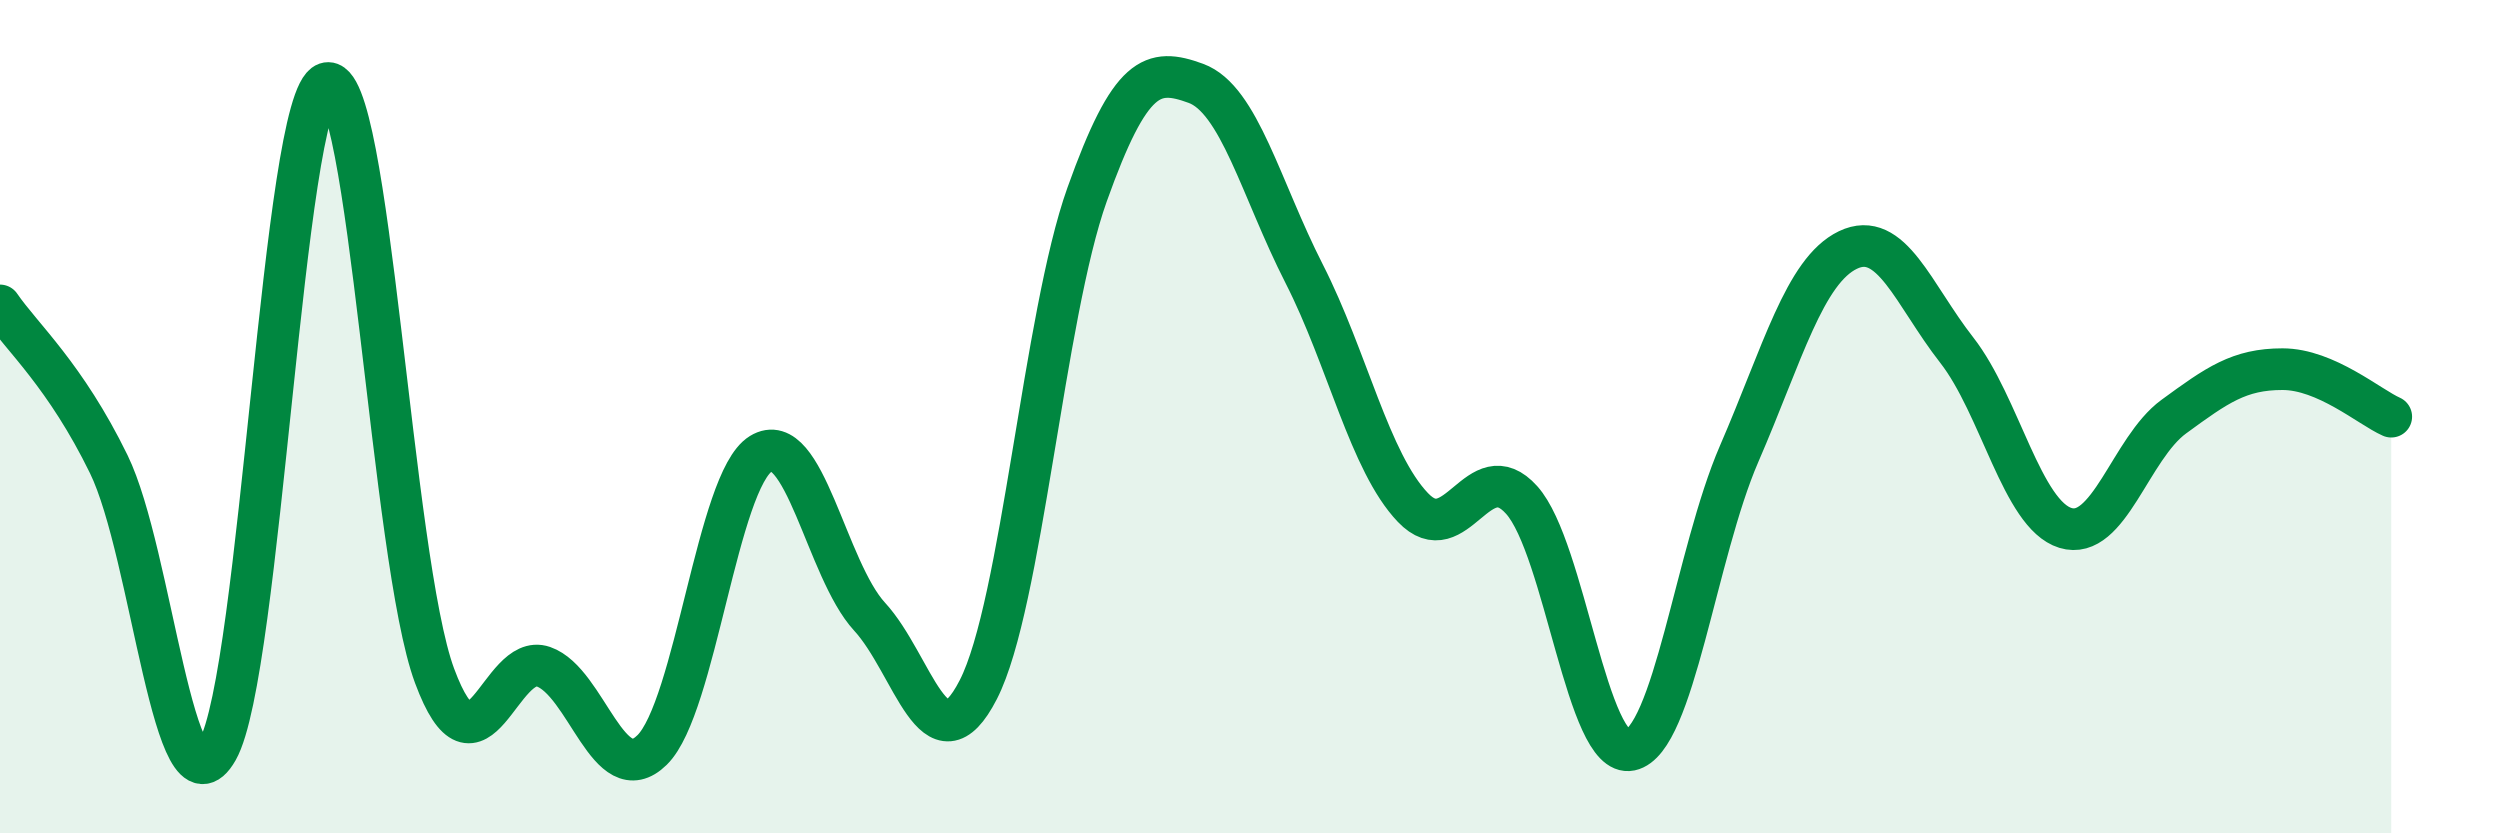
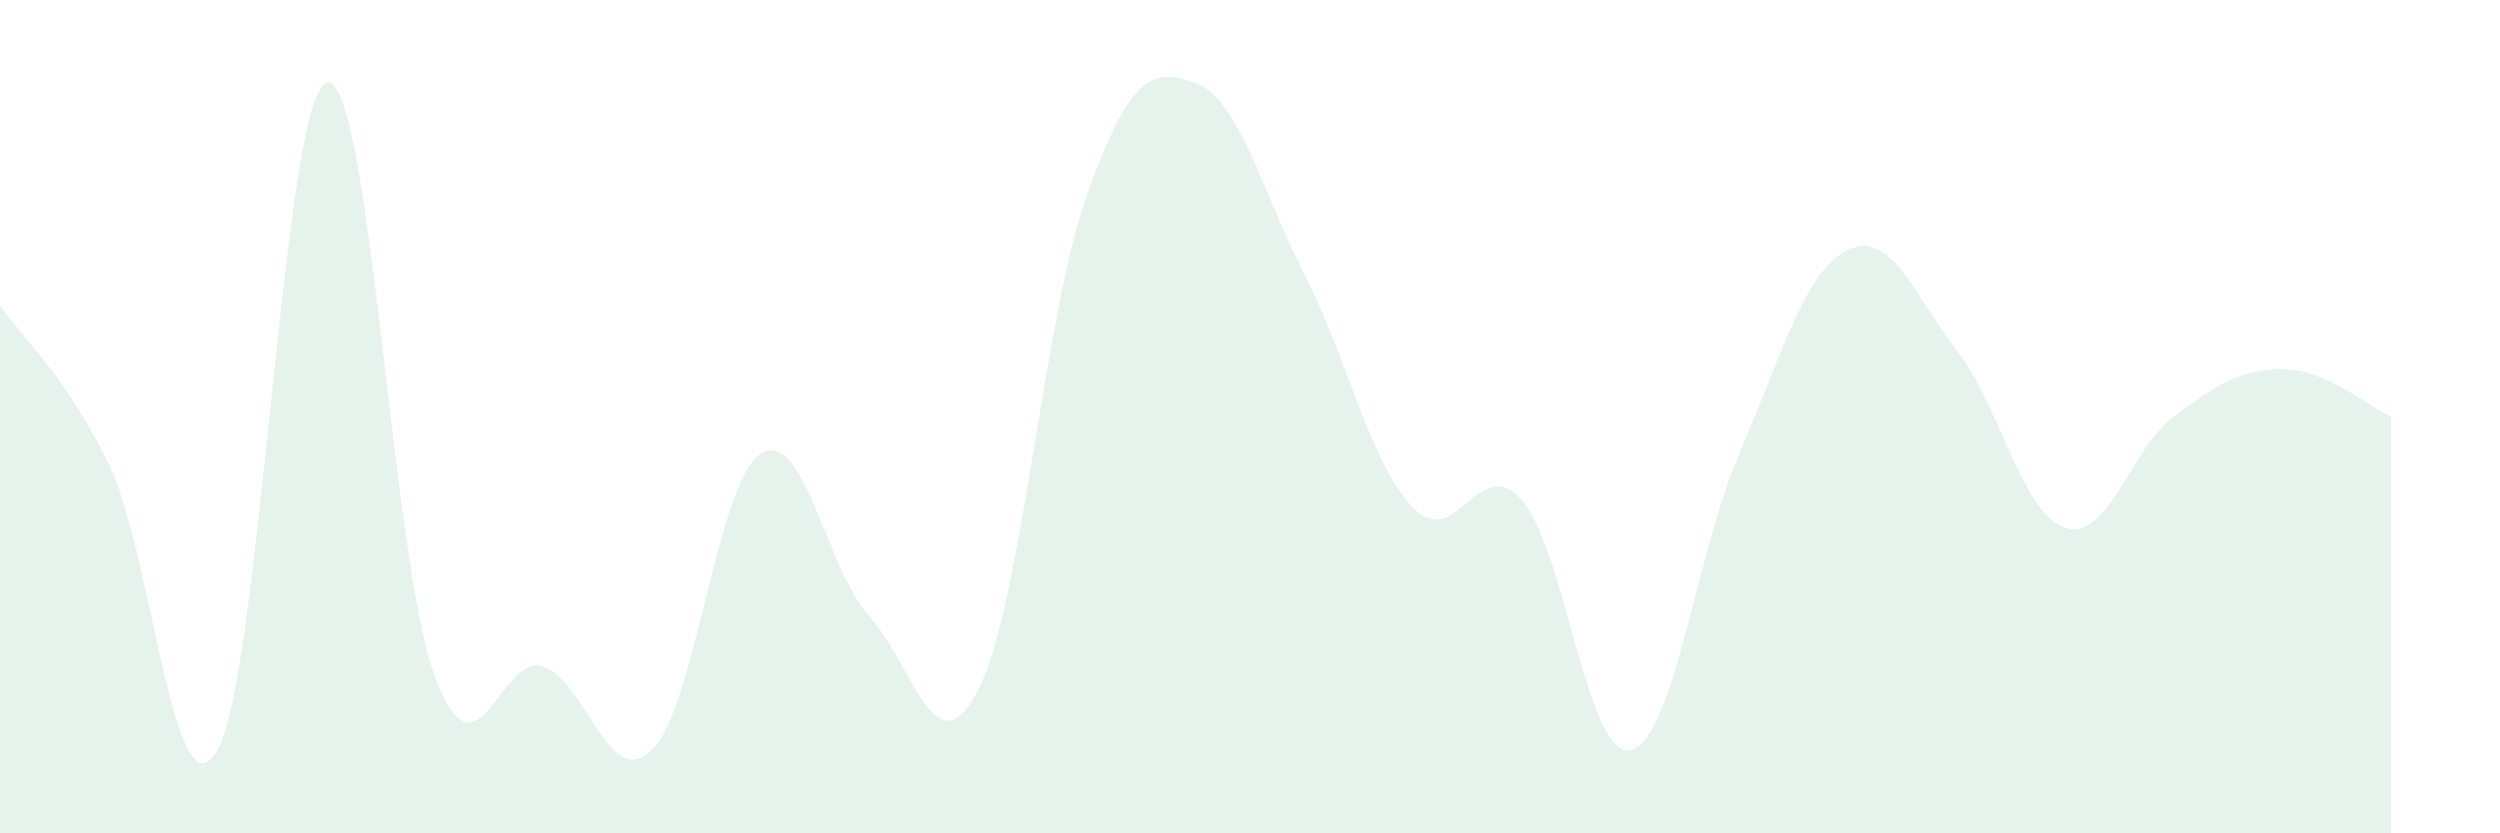
<svg xmlns="http://www.w3.org/2000/svg" width="60" height="20" viewBox="0 0 60 20">
  <path d="M 0,7.33 C 0.52,8.09 1.57,9.01 2.61,11.14 C 3.65,13.27 4.18,19.83 5.22,18 C 6.26,16.17 6.79,2.36 7.83,2 C 8.87,1.64 9.39,13.42 10.43,16.22 C 11.47,19.02 12,15.64 13.04,16 C 14.08,16.36 14.61,19.02 15.65,18 C 16.69,16.98 17.22,11.53 18.26,10.89 C 19.3,10.25 19.83,13.67 20.87,14.8 C 21.91,15.93 22.44,18.58 23.48,16.55 C 24.52,14.52 25.05,7.58 26.09,4.67 C 27.13,1.76 27.66,1.62 28.7,2 C 29.74,2.38 30.26,4.53 31.3,6.57 C 32.34,8.61 32.87,11.09 33.91,12.18 C 34.95,13.27 35.48,10.84 36.52,12 C 37.56,13.16 38.09,18.22 39.13,18 C 40.17,17.78 40.7,13.29 41.74,10.89 C 42.78,8.49 43.31,6.5 44.35,6 C 45.39,5.5 45.92,7.07 46.96,8.4 C 48,9.73 48.53,12.35 49.57,12.67 C 50.61,12.99 51.13,10.76 52.17,10 C 53.21,9.24 53.74,8.86 54.78,8.86 C 55.82,8.86 56.87,9.77 57.39,10L57.39 20L0 20Z" fill="#008740" opacity="0.1" stroke-linecap="round" stroke-linejoin="round" />
-   <path d="M 0,7.33 C 0.52,8.09 1.57,9.01 2.61,11.14 C 3.65,13.27 4.18,19.83 5.22,18 C 6.26,16.17 6.79,2.36 7.83,2 C 8.87,1.64 9.39,13.42 10.43,16.22 C 11.47,19.02 12,15.64 13.04,16 C 14.08,16.36 14.61,19.02 15.65,18 C 16.69,16.98 17.22,11.53 18.26,10.89 C 19.3,10.25 19.83,13.67 20.87,14.8 C 21.91,15.93 22.44,18.58 23.48,16.55 C 24.52,14.52 25.05,7.58 26.09,4.67 C 27.13,1.76 27.66,1.62 28.7,2 C 29.74,2.38 30.26,4.53 31.3,6.57 C 32.34,8.61 32.87,11.09 33.91,12.18 C 34.95,13.27 35.48,10.84 36.52,12 C 37.56,13.16 38.09,18.22 39.13,18 C 40.17,17.78 40.7,13.29 41.74,10.89 C 42.78,8.49 43.31,6.5 44.35,6 C 45.39,5.5 45.92,7.07 46.96,8.4 C 48,9.73 48.53,12.35 49.57,12.67 C 50.61,12.99 51.13,10.76 52.17,10 C 53.21,9.24 53.74,8.86 54.78,8.86 C 55.82,8.86 56.87,9.77 57.39,10" stroke="#008740" stroke-width="1" fill="none" stroke-linecap="round" stroke-linejoin="round" />
</svg>